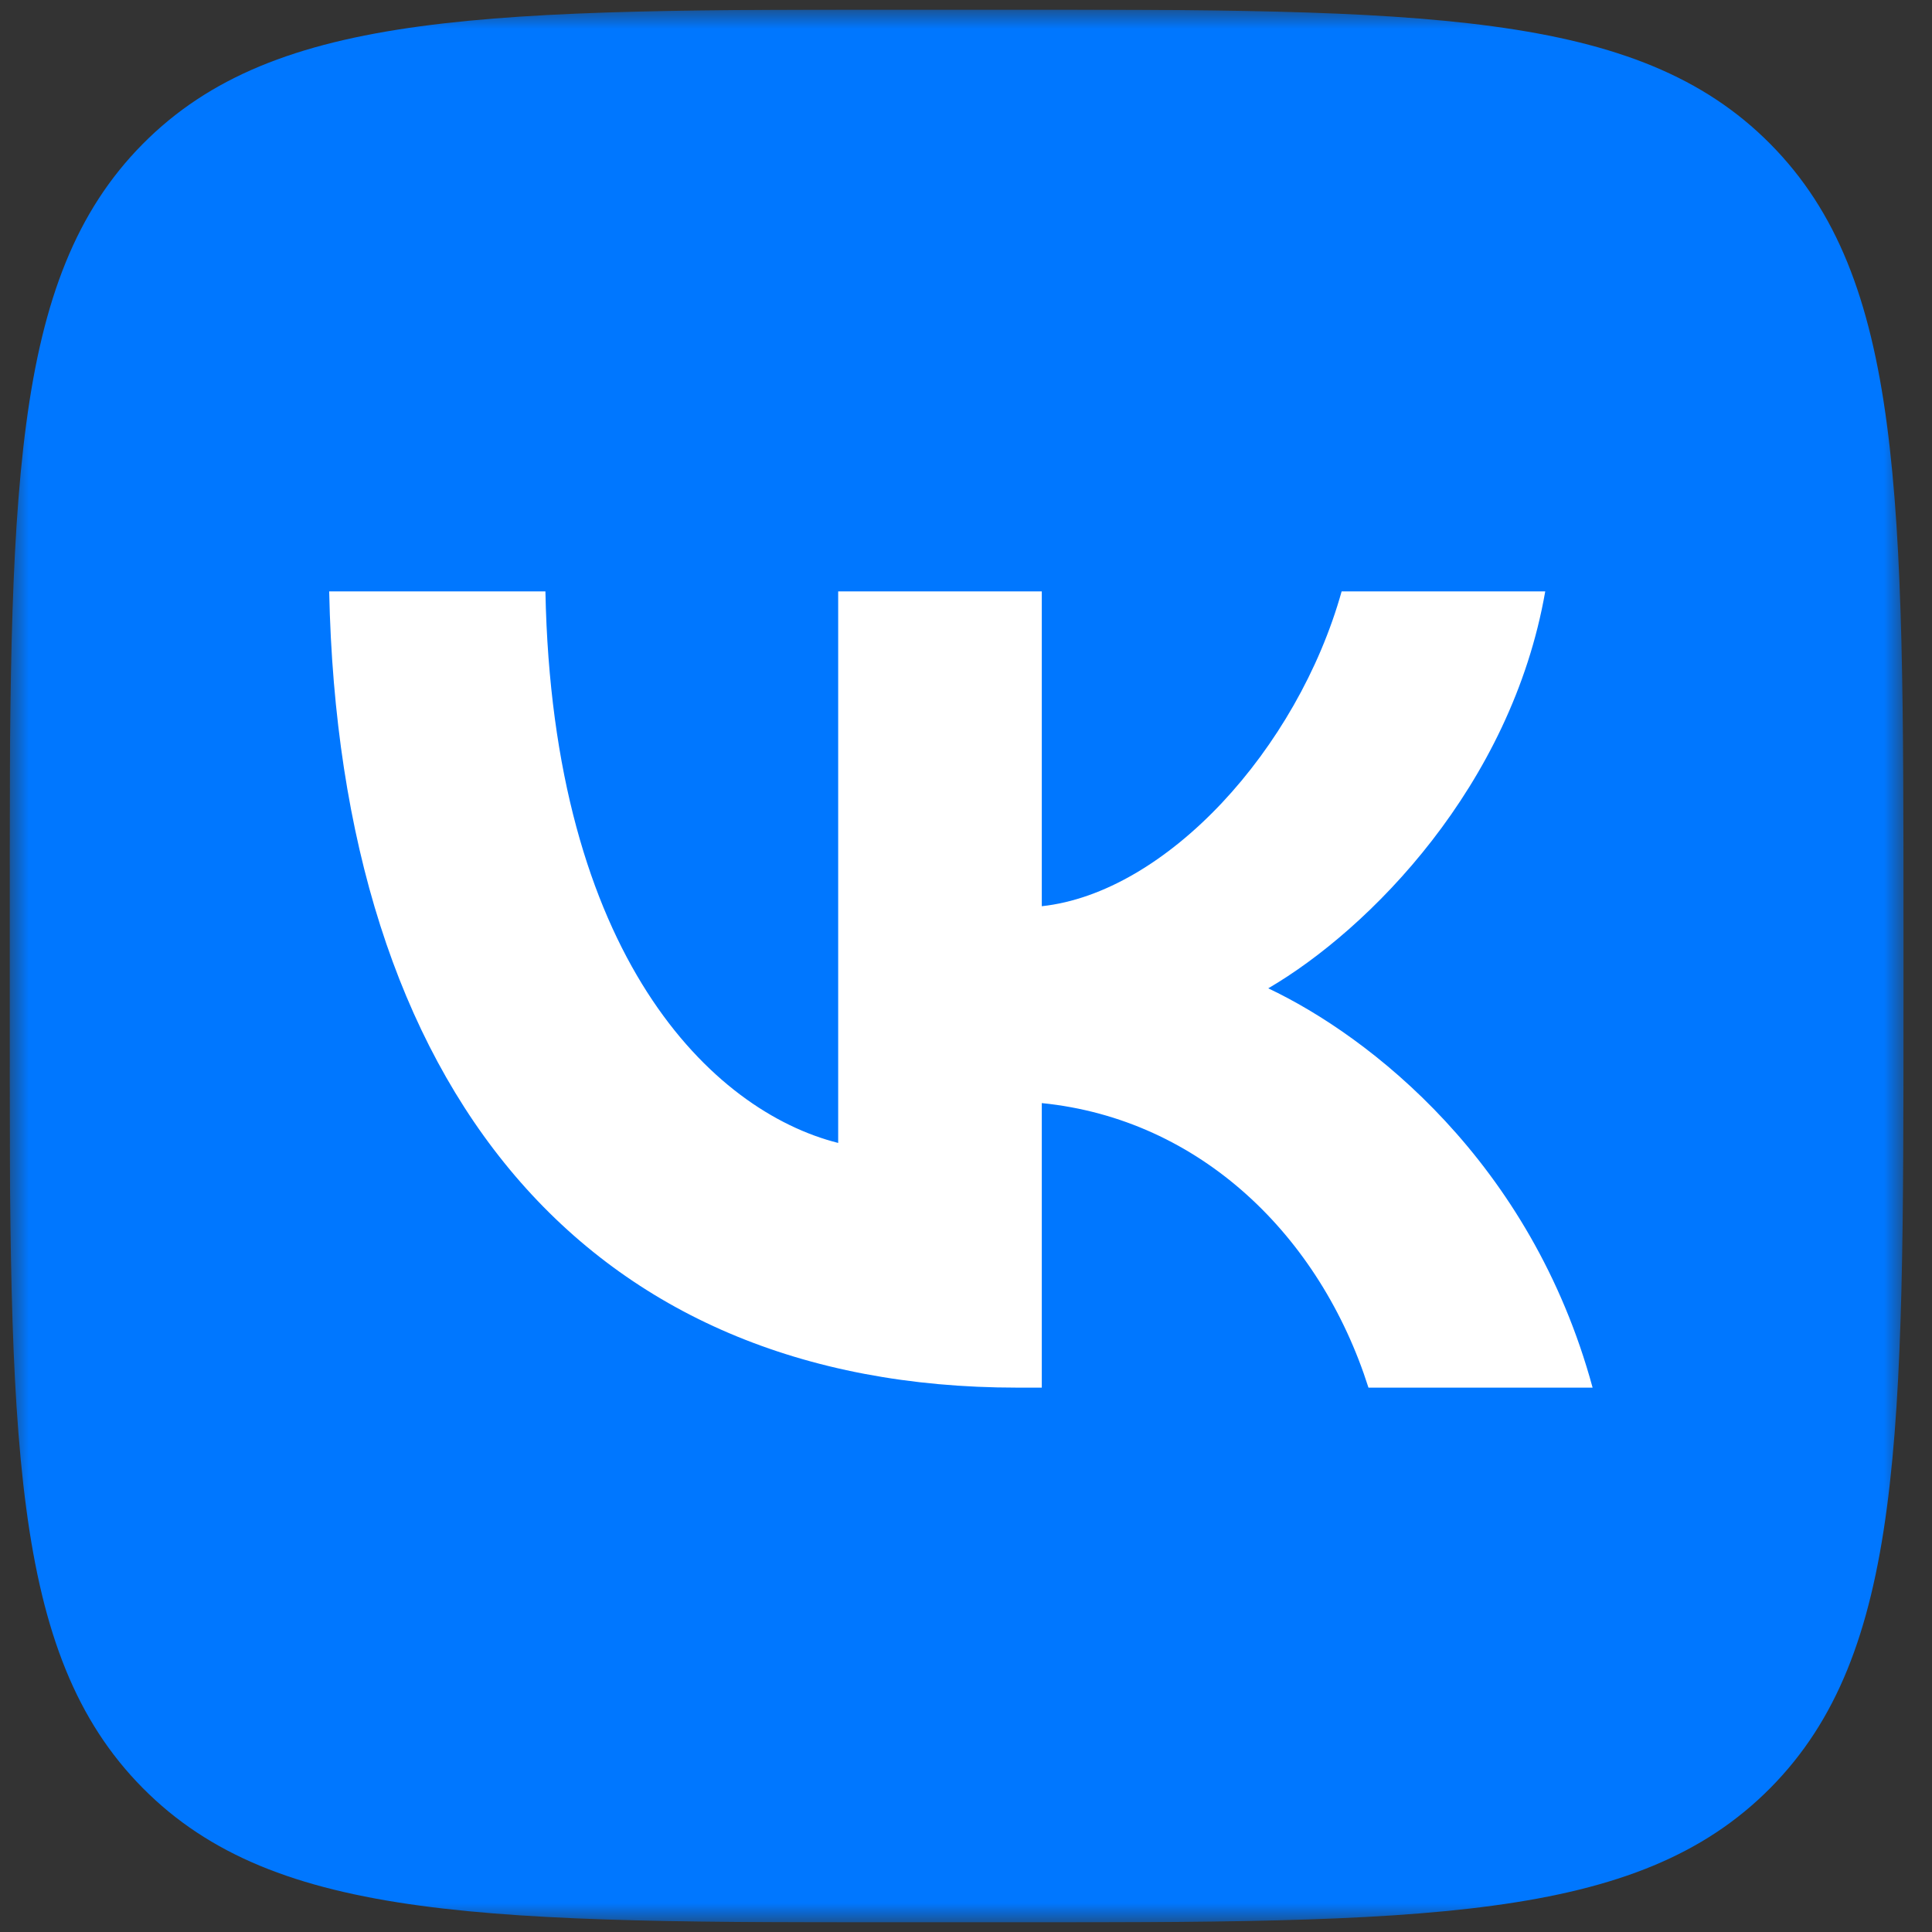
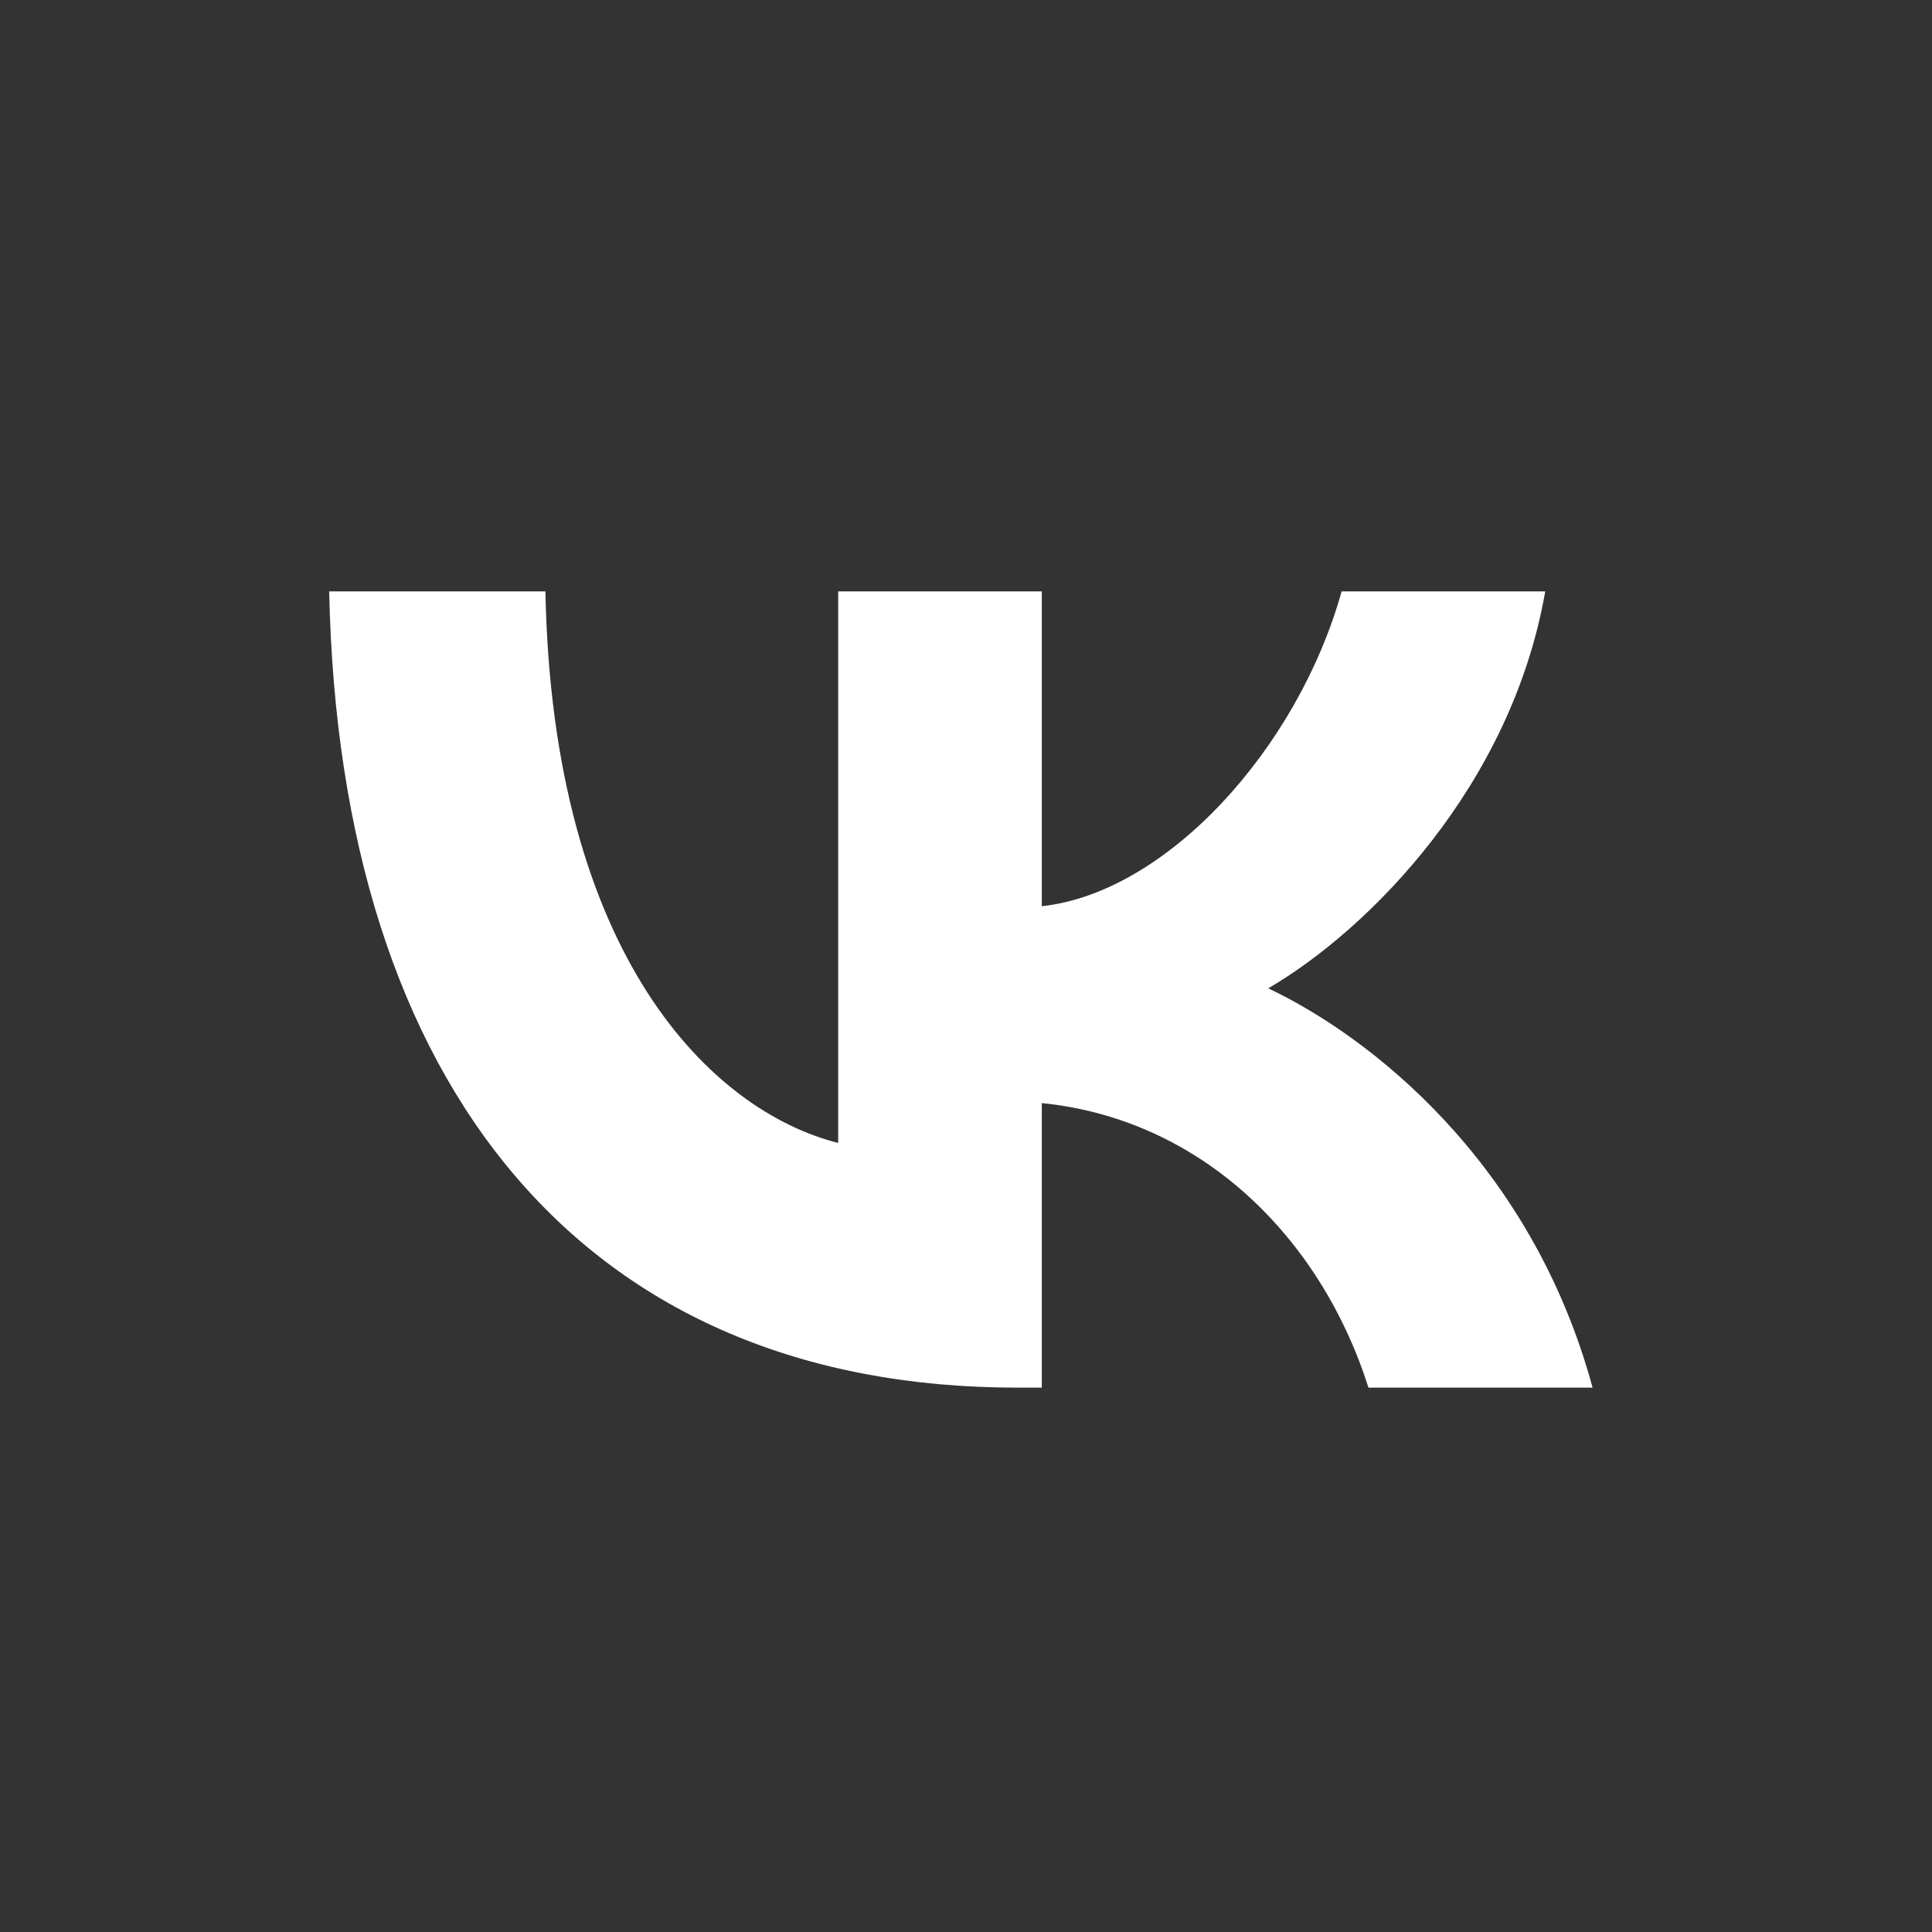
<svg xmlns="http://www.w3.org/2000/svg" width="101" height="101" viewBox="0 0 101 101" fill="none">
  <rect x="0" y="0" width="101" height="101" fill="#333333" stroke="none" />
  <g clip-path="url(#clip0_23_512)">
    <mask id="mask0_23_512" style="mask-type:luminance" maskUnits="userSpaceOnUse" x="0" y="0" width="100" height="101">
      <path d="M99.51 0.5H0.5V100.5H99.51V0.5Z" fill="white" />
    </mask>
    <g mask="url(#mask0_23_512)">
-       <path d="M0.5 48.5C0.5 25.873 0.5 14.559 7.46 7.529C14.42 0.5 25.621 0.5 48.025 0.5H51.985C74.388 0.5 85.59 0.5 92.55 7.529C99.51 14.559 99.51 25.873 99.51 48.5V52.5C99.51 75.127 99.51 86.441 92.55 93.471C85.59 100.5 74.388 100.5 51.985 100.5H48.025C25.621 100.5 14.42 100.5 7.46 93.471C0.5 86.441 0.5 75.127 0.5 52.5V48.5Z" fill="#0077FF" />
      <path d="M53.182 72.542C30.616 72.542 17.745 56.917 17.209 30.917H28.513C28.884 50 37.217 58.084 43.818 59.75V30.917H54.462V47.375C60.98 46.667 67.827 39.167 70.137 30.917H80.781C79.007 41.084 71.582 48.584 66.301 51.667C71.582 54.167 80.039 60.709 83.257 72.542H71.54C69.024 64.625 62.754 58.5 54.462 57.667V72.542H53.182Z" fill="white" />
    </g>
  </g>
  <defs>
    <clipPath id="clip0_23_512">
      <rect width="100" height="100" fill="white" transform="translate(0.5 0.5)" />
    </clipPath>
  </defs>
</svg>